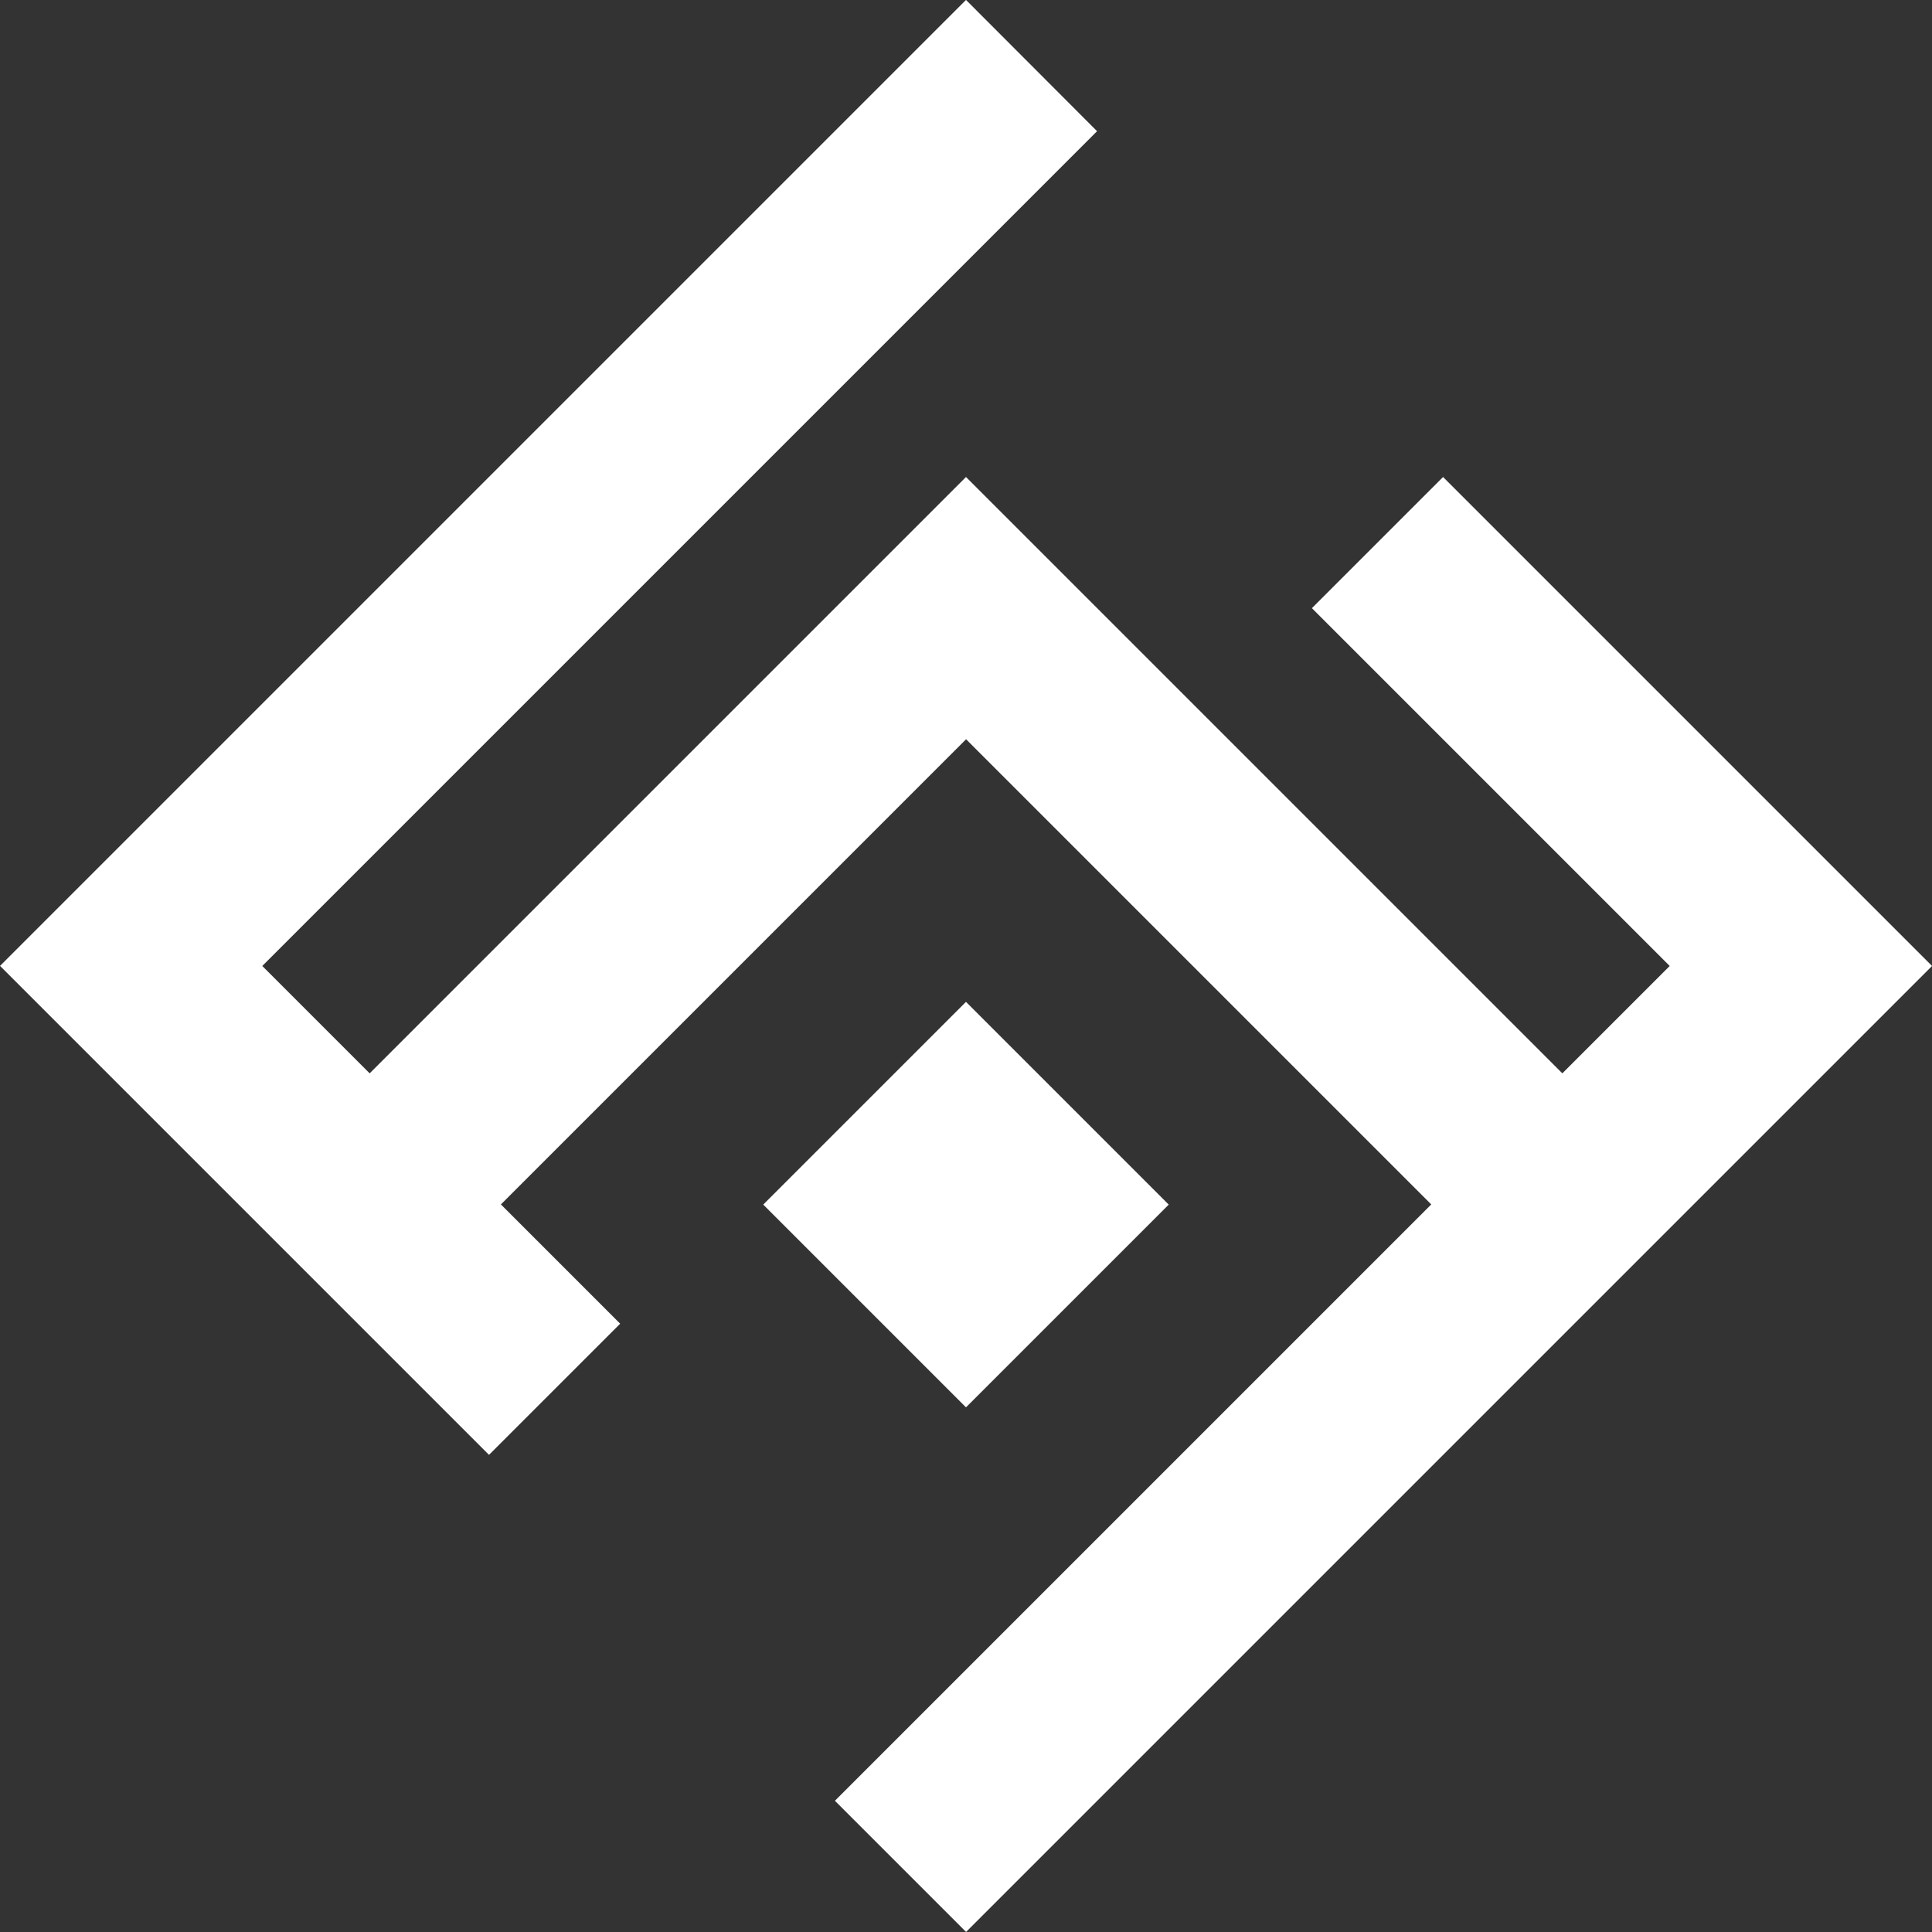
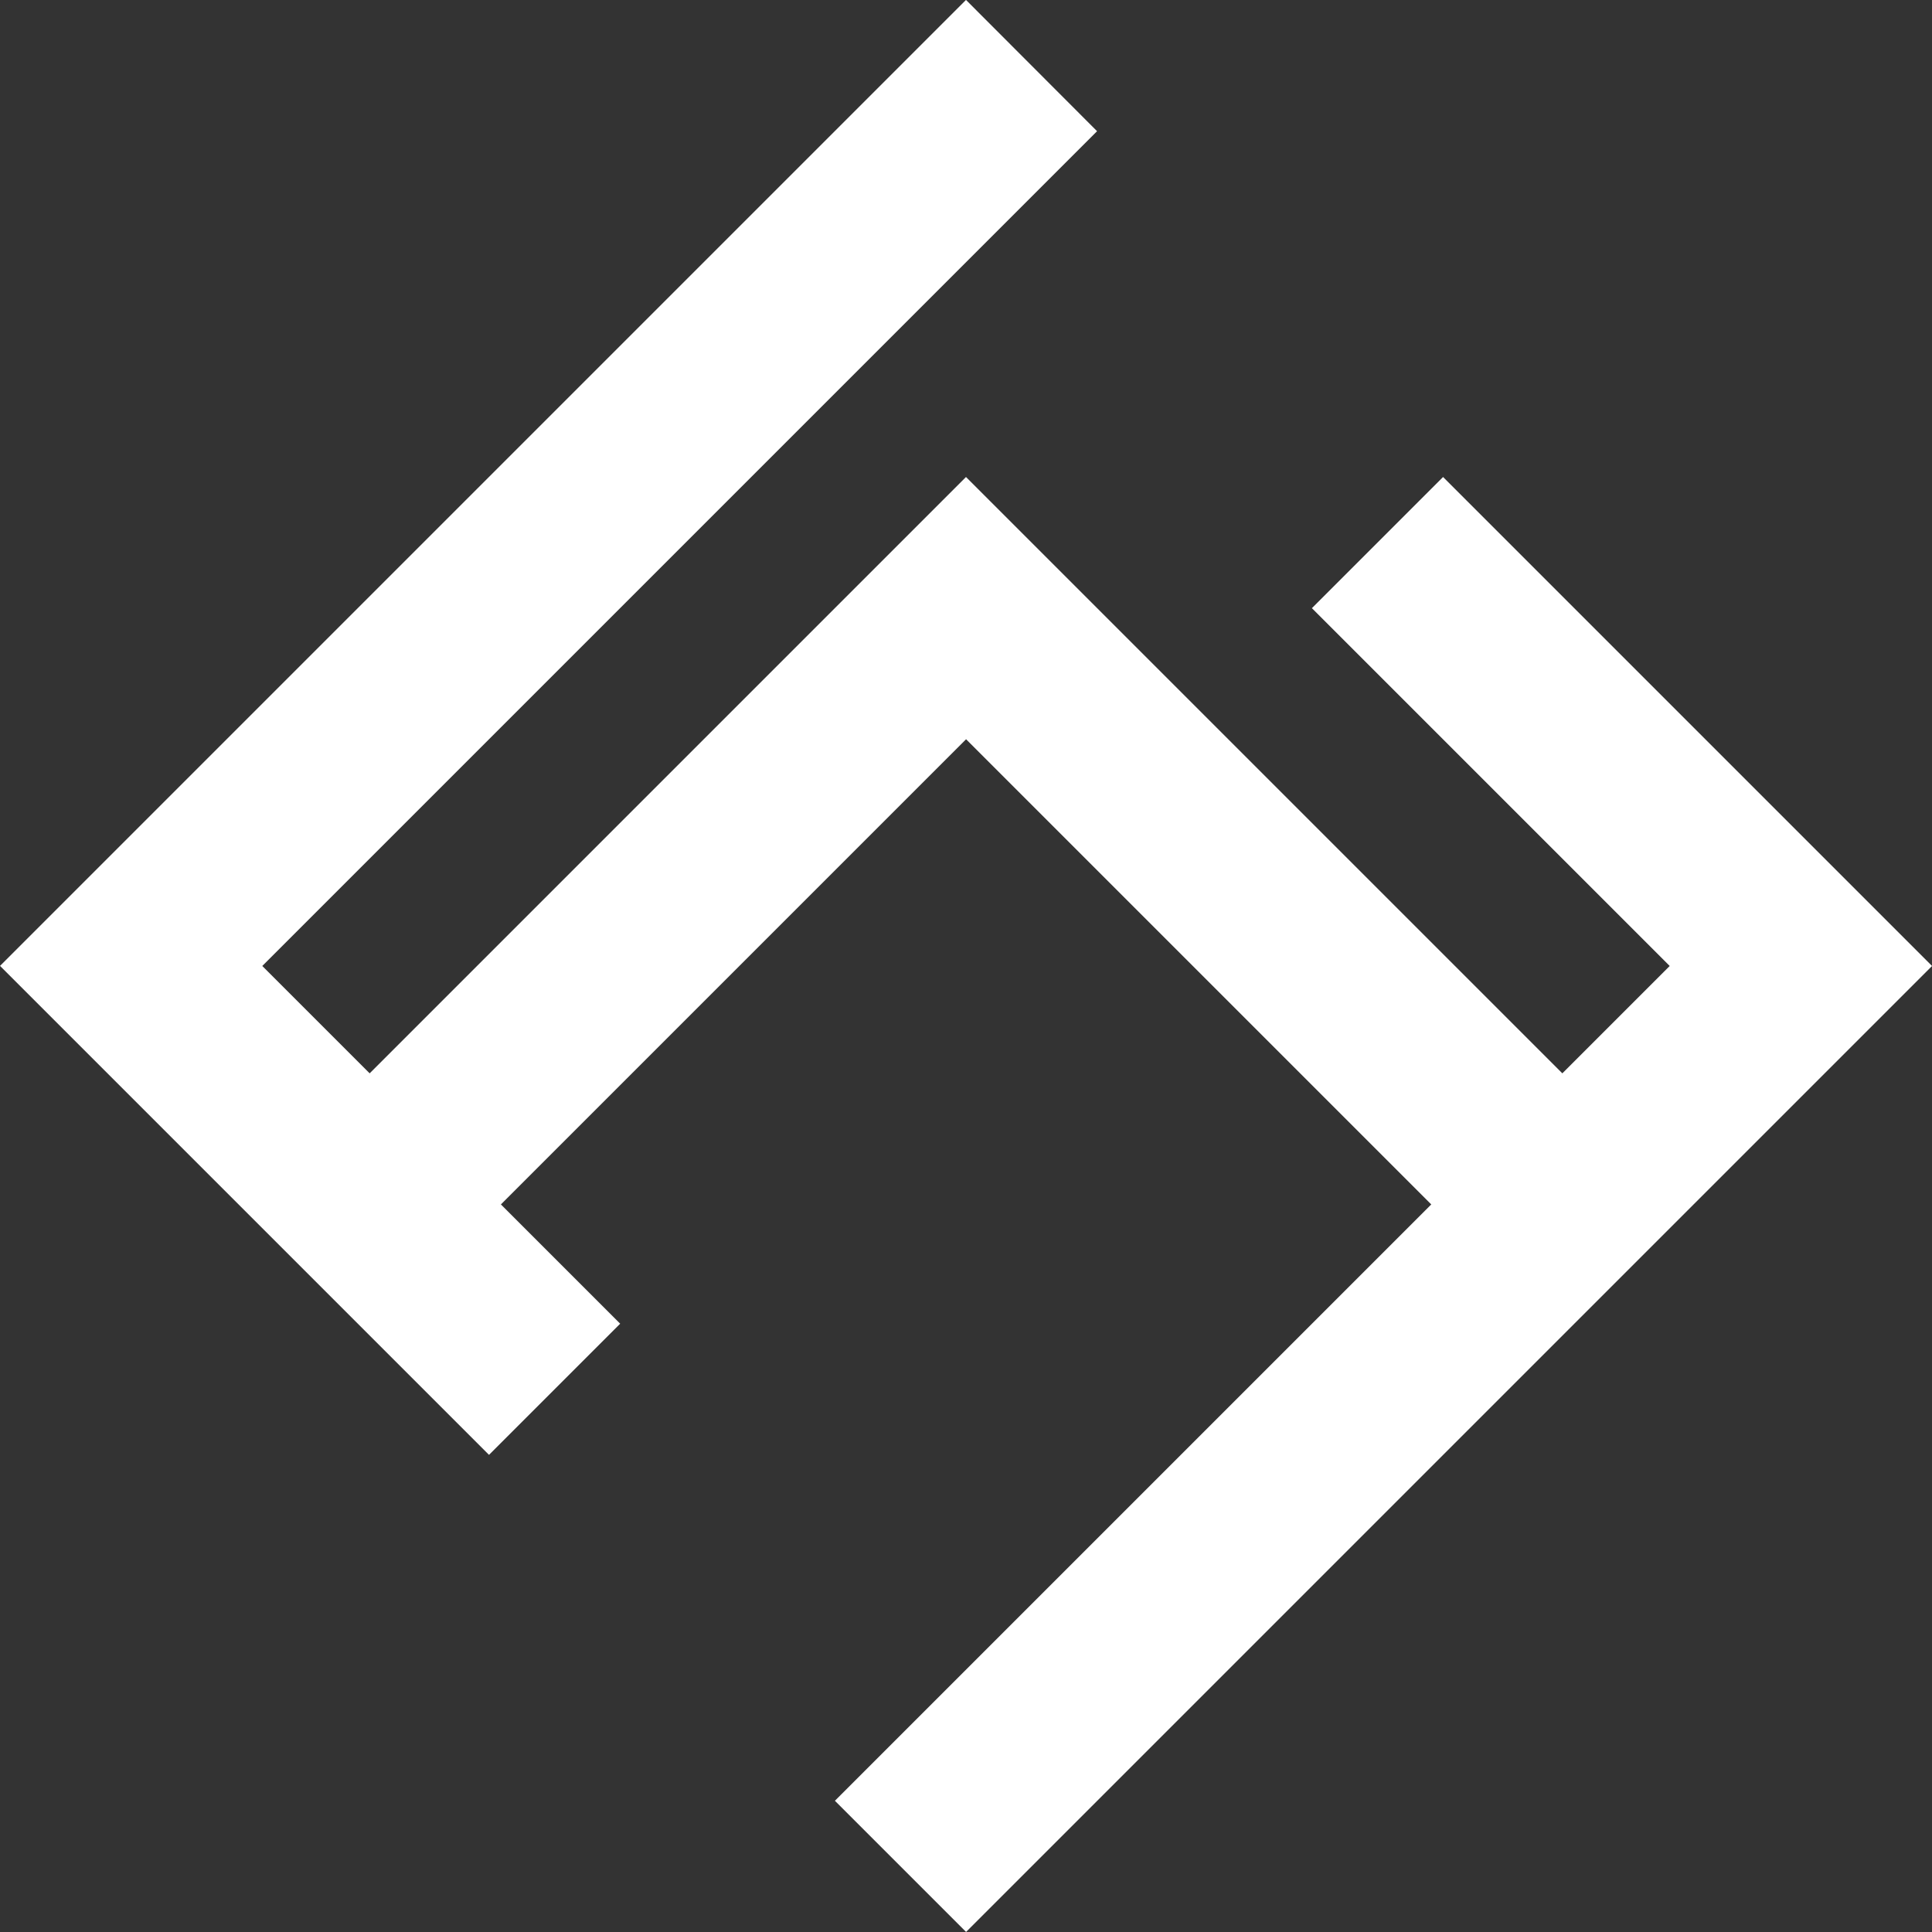
<svg xmlns="http://www.w3.org/2000/svg" width="57.276" height="57.276" version="1.1" viewBox="0 0 15.154 15.154">
  <rect x="0" y="0" width="15.154" height="15.154" fill="#333333" stroke="none" />
  <g transform="translate(-.096 -.096)">
    <g transform="rotate(45 3.612 9.355)" fill="#fff" stroke="#fff" stroke-width=".132">
      <path d="m0.002 0.002v10.583h5.292v-1.323h-1.323v-5.292h5.292v6.615h1.323v-10.583h-5.292v1.323h3.969v1.323h-6.615v6.615h-1.323v-9.26z" />
-       <path d="m5.559 5.559v2.117h2.117v-2.117z" />
    </g>
  </g>
</svg>